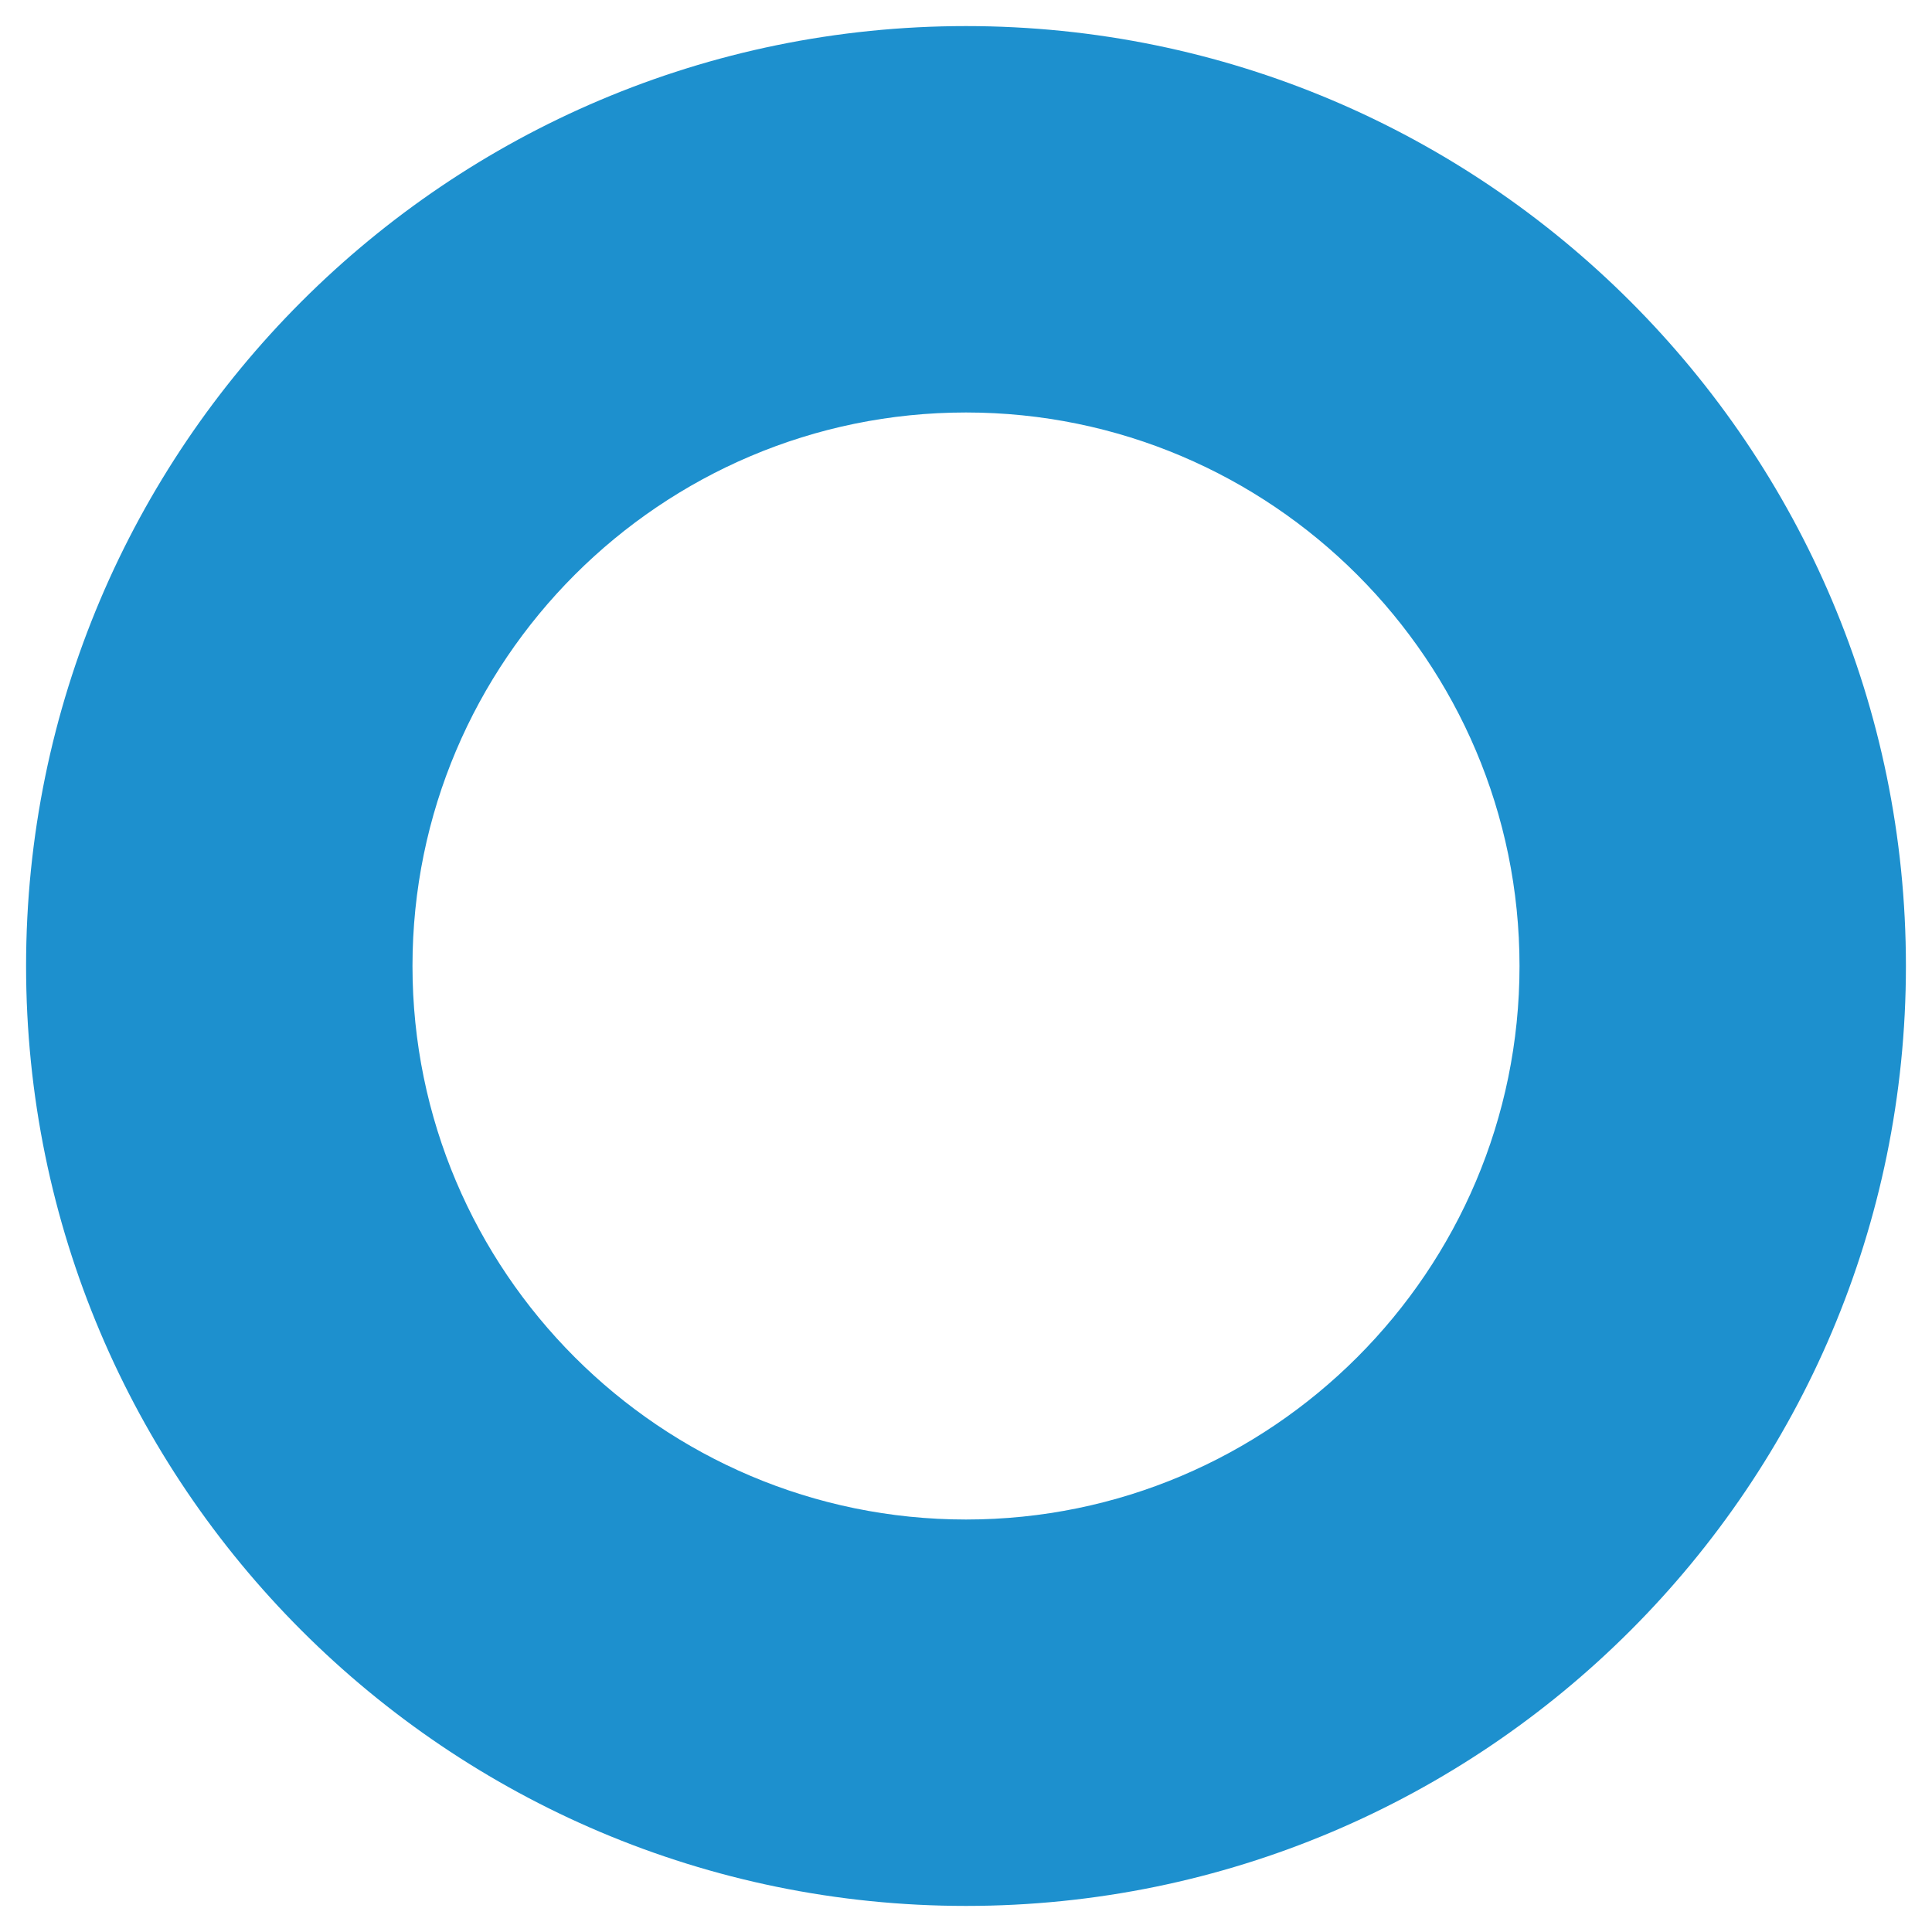
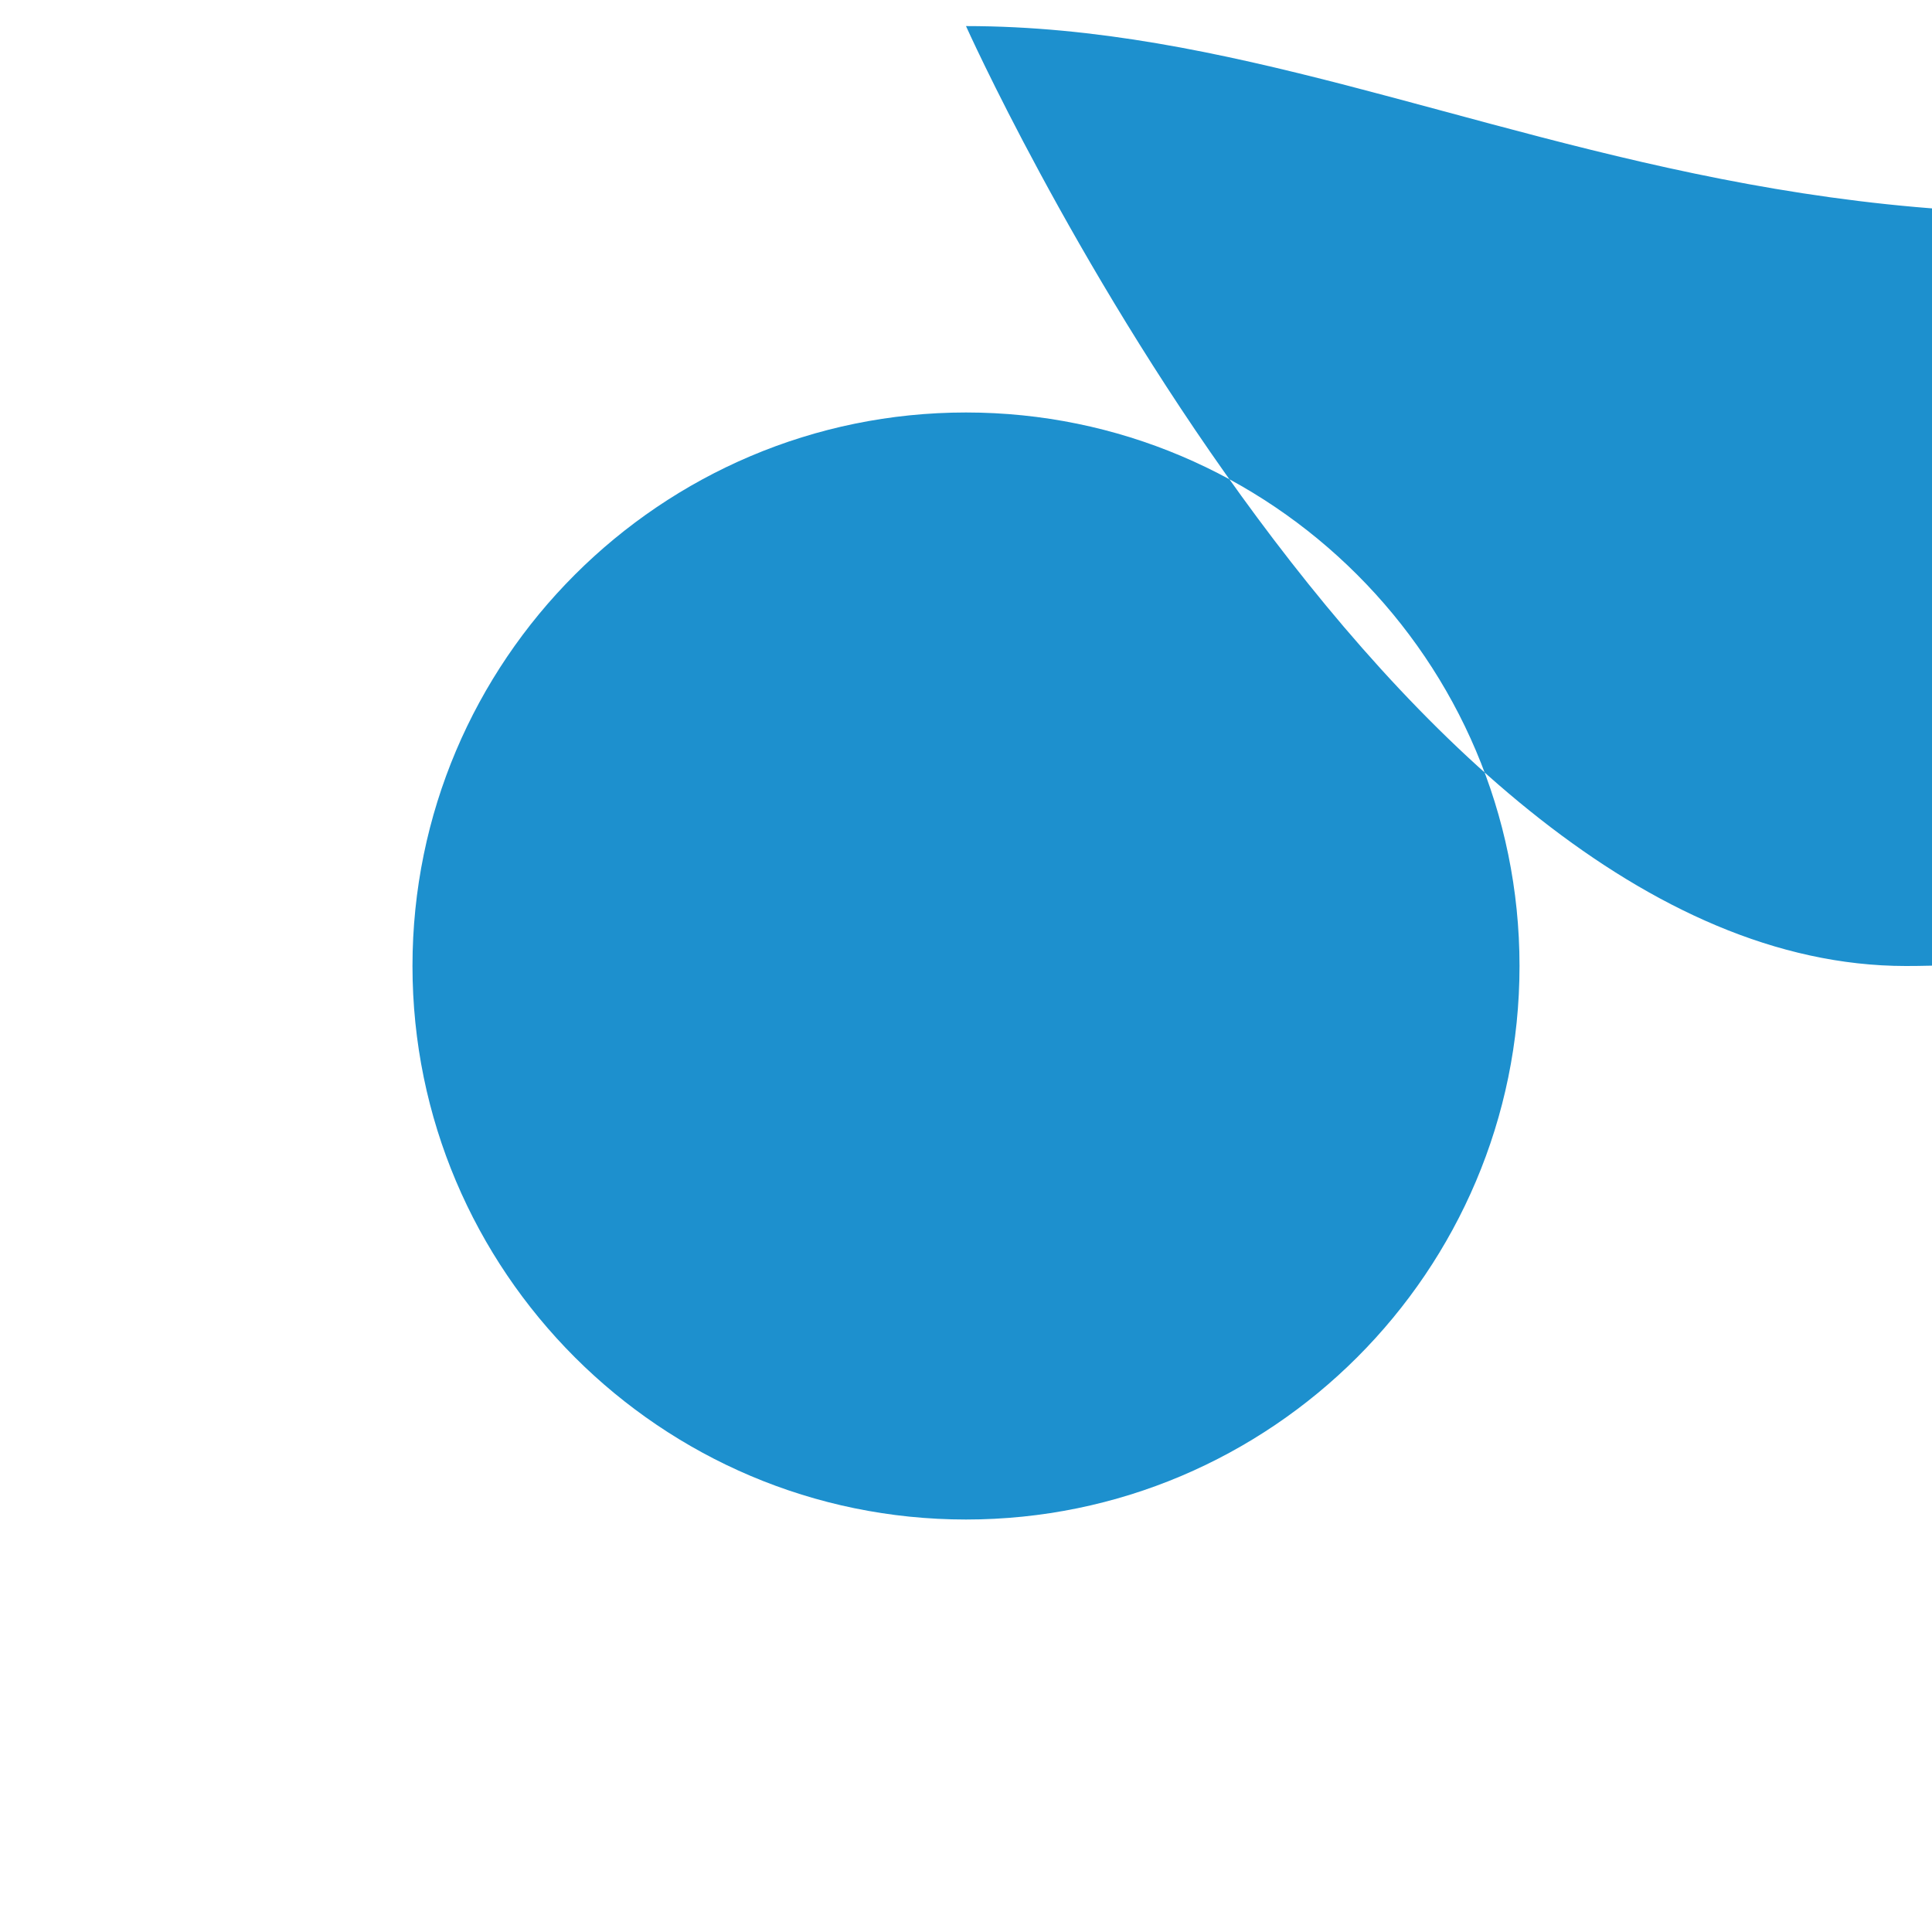
<svg xmlns="http://www.w3.org/2000/svg" version="1.1" id="Layer_163052fa90b860" x="0px" y="0px" viewBox="0 0 200 200" style="enable-background:new 0 0 200 200;" xml:space="preserve" aria-hidden="true" width="200px" height="200px">
  <defs>
    <linearGradient class="cerosgradient" data-cerosgradient="true" id="CerosGradient_id922d3fbe9" gradientUnits="userSpaceOnUse" x1="50%" y1="100%" x2="50%" y2="0%">
      <stop offset="0%" stop-color="#d1d1d1" />
      <stop offset="100%" stop-color="#d1d1d1" />
    </linearGradient>
    <linearGradient />
  </defs>
  <style type="text/css">
	.st0-63052fa90b860{fill:#1D90CE;}
</style>
  <g>
-     <path class="st0-63052fa90b860" d="M100,42.7c31.6,0,57.3,25.7,57.3,57.3c0,31.6-25.7,57.3-57.3,57.3c-31.6,0-57.3-25.7-57.3-57.3   C42.7,68.4,68.4,42.7,100,42.7 M100,2.7C46.3,2.7,2.7,46.3,2.7,100s43.6,97.3,97.3,97.3c53.7,0,97.3-43.6,97.3-97.3   C197.3,46.3,153.7,2.7,100,2.7L100,2.7z" />
+     <path class="st0-63052fa90b860" d="M100,42.7c31.6,0,57.3,25.7,57.3,57.3c0,31.6-25.7,57.3-57.3,57.3c-31.6,0-57.3-25.7-57.3-57.3   C42.7,68.4,68.4,42.7,100,42.7 M100,2.7s43.6,97.3,97.3,97.3c53.7,0,97.3-43.6,97.3-97.3   C197.3,46.3,153.7,2.7,100,2.7L100,2.7z" />
  </g>
</svg>